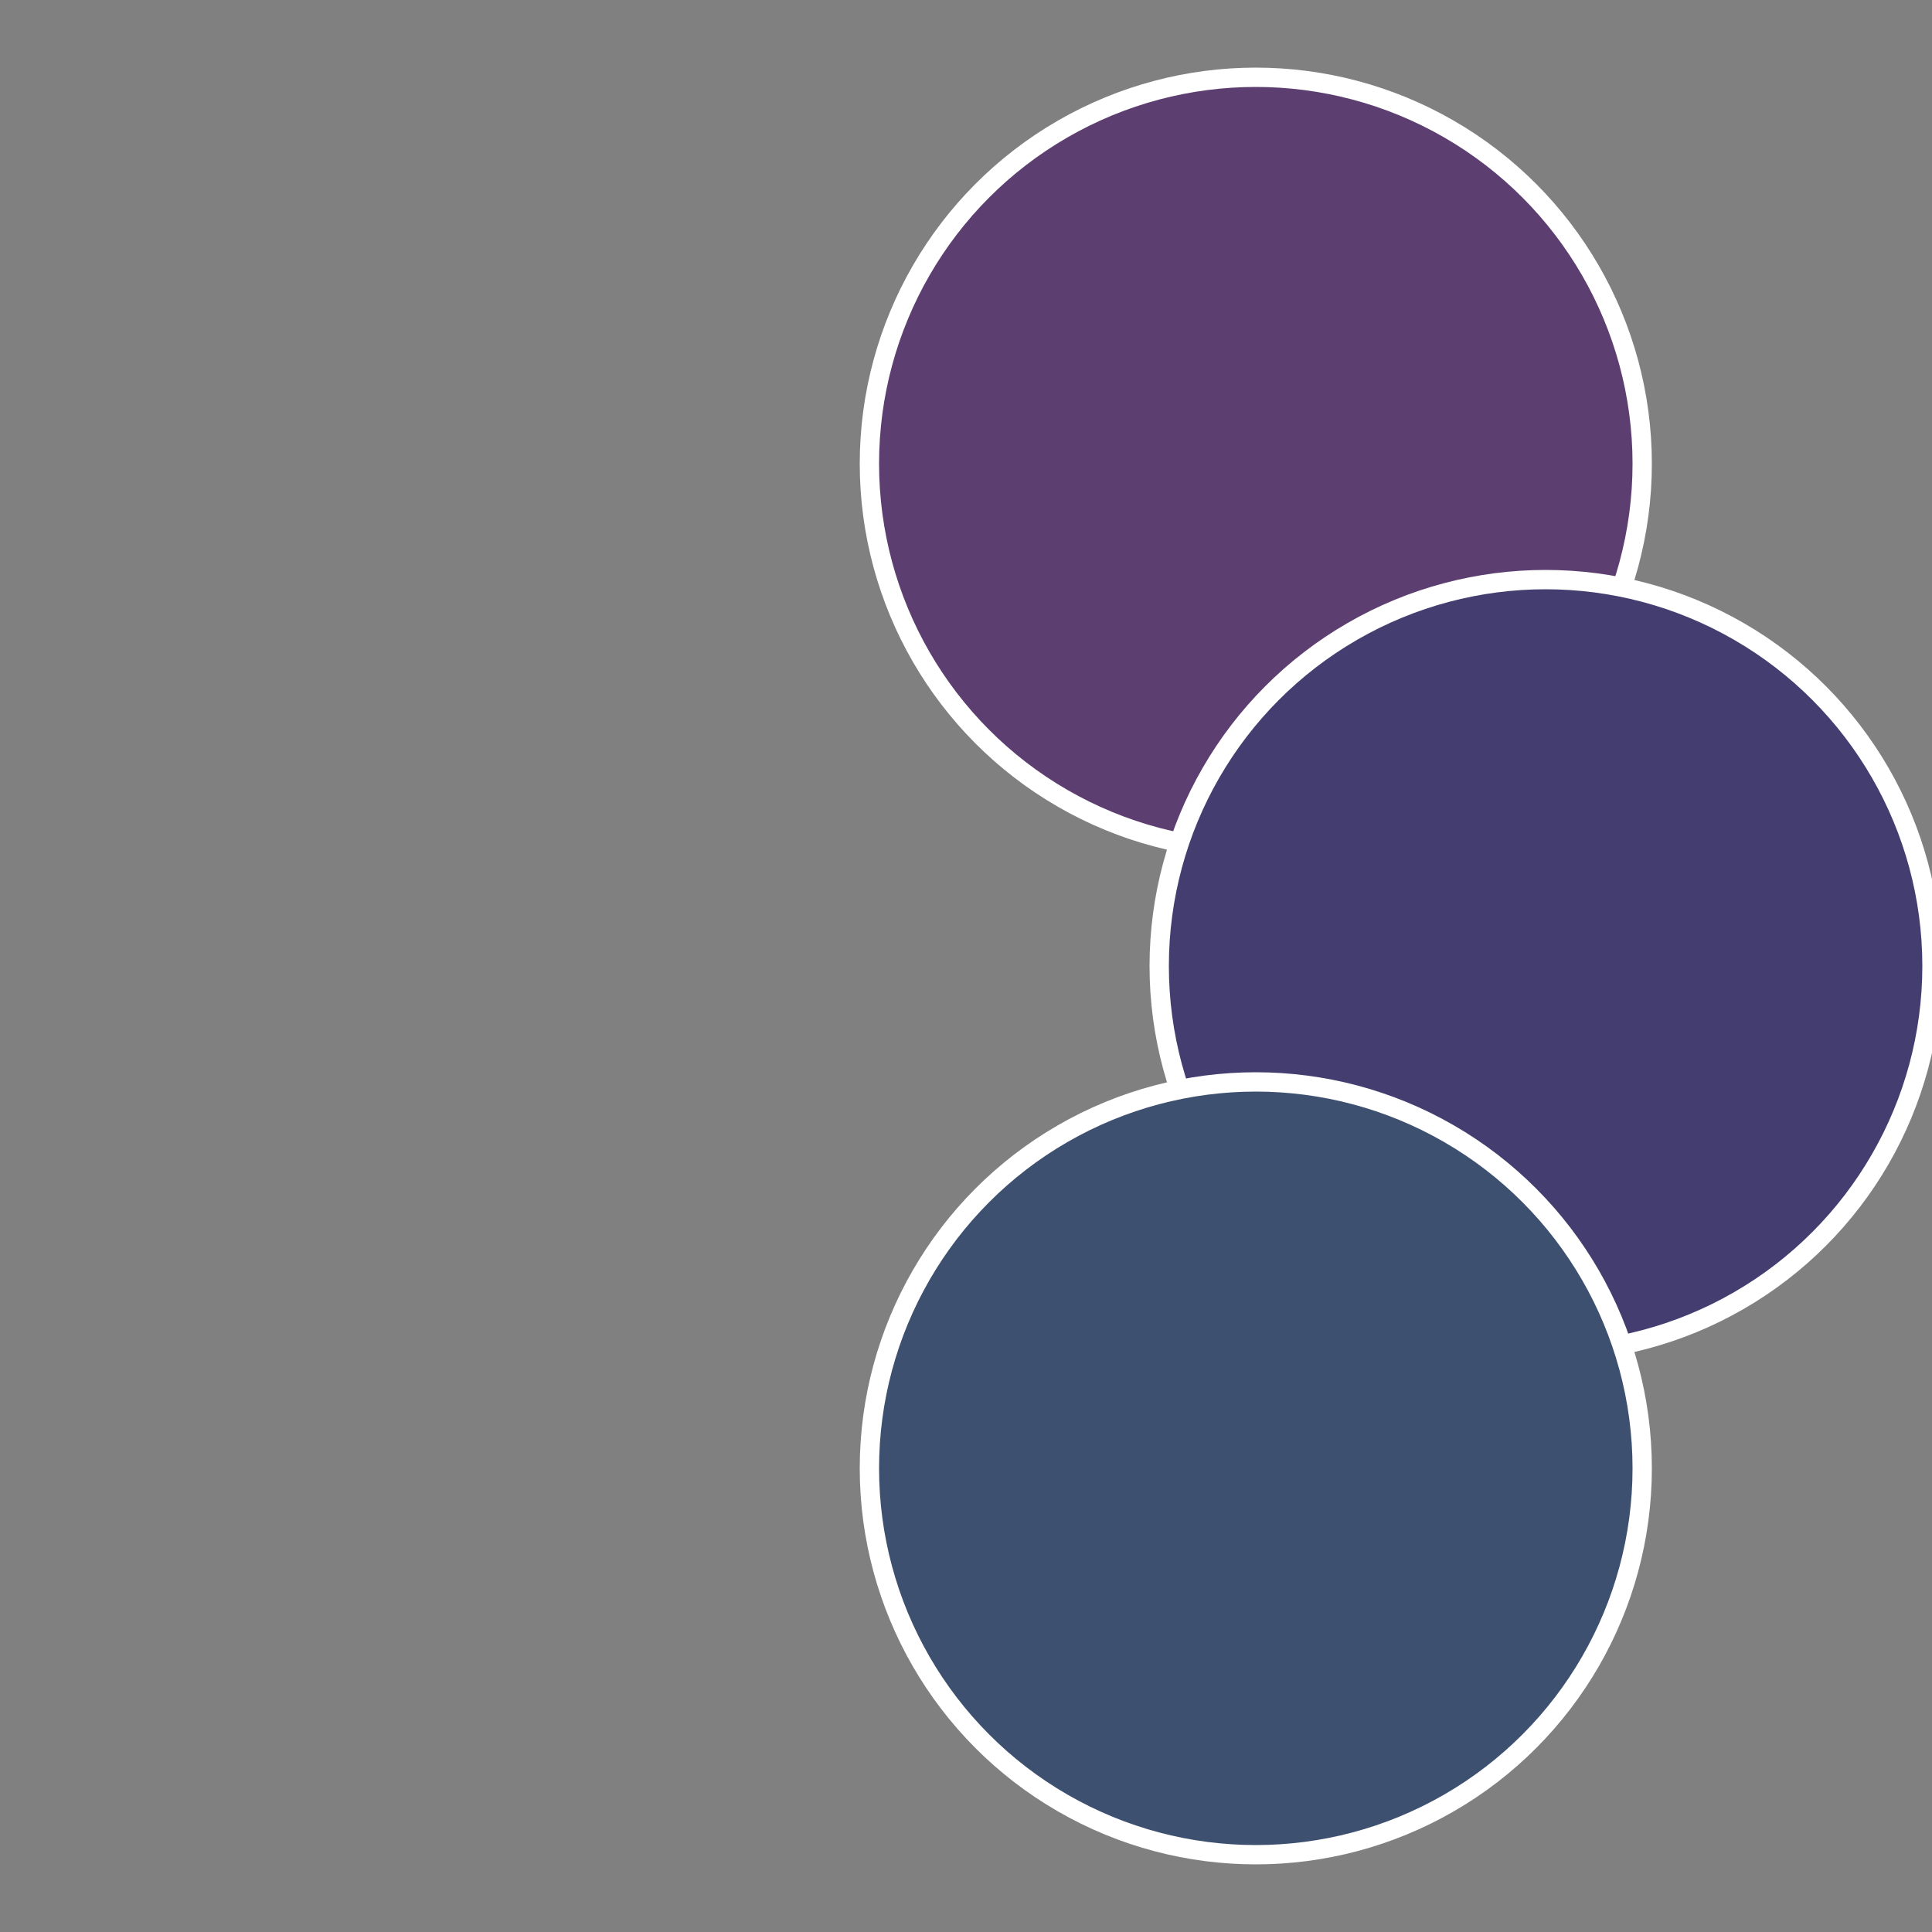
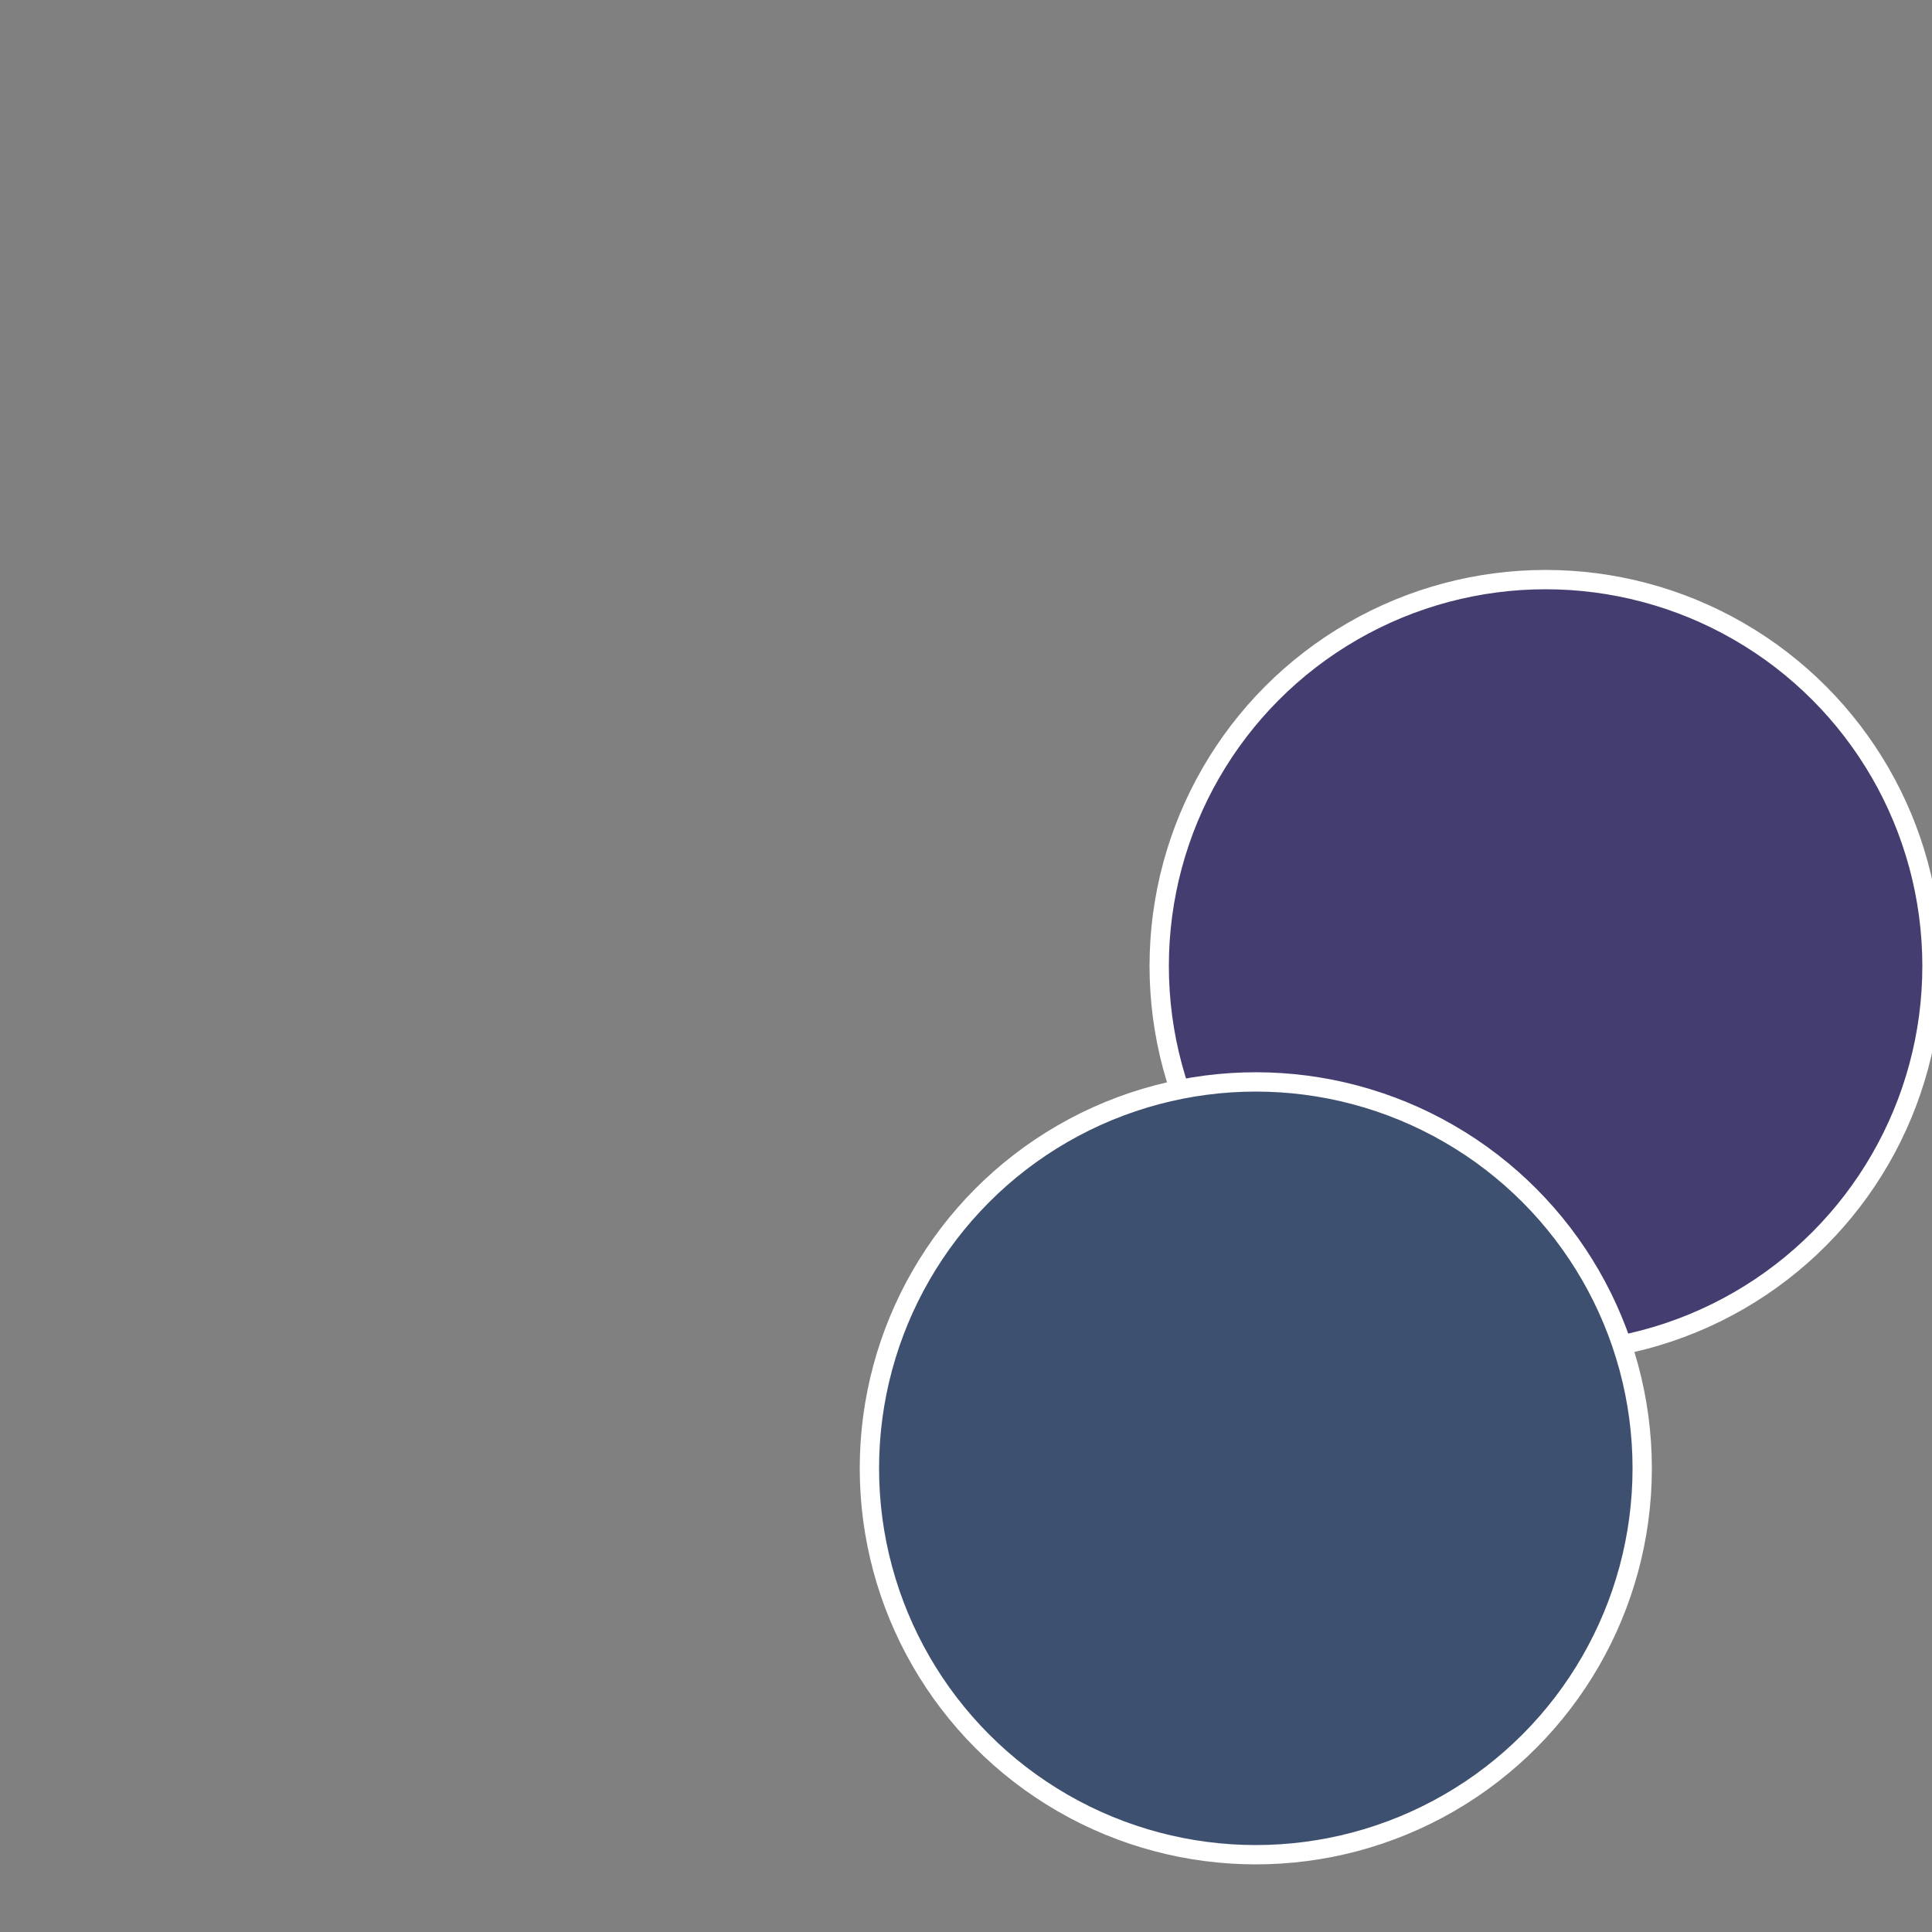
<svg xmlns="http://www.w3.org/2000/svg" width="500" height="500" viewBox="-1 -1 2 2">
  <rect x="-1" y="-1" width="2" height="2" fill="#808080" stroke="none" />
-   <circle cx="0.3" cy="-0.52" r="0.4" fill="#5d3e70" stroke="#fff" stroke-width="1%" />
  <circle cx="0.6" cy="0" r="0.4" fill="#443e70" stroke="#fff" stroke-width="1%" />
  <circle cx="0.3" cy="0.52" r="0.4" fill="#3e5070" stroke="#fff" stroke-width="1%" />
</svg>